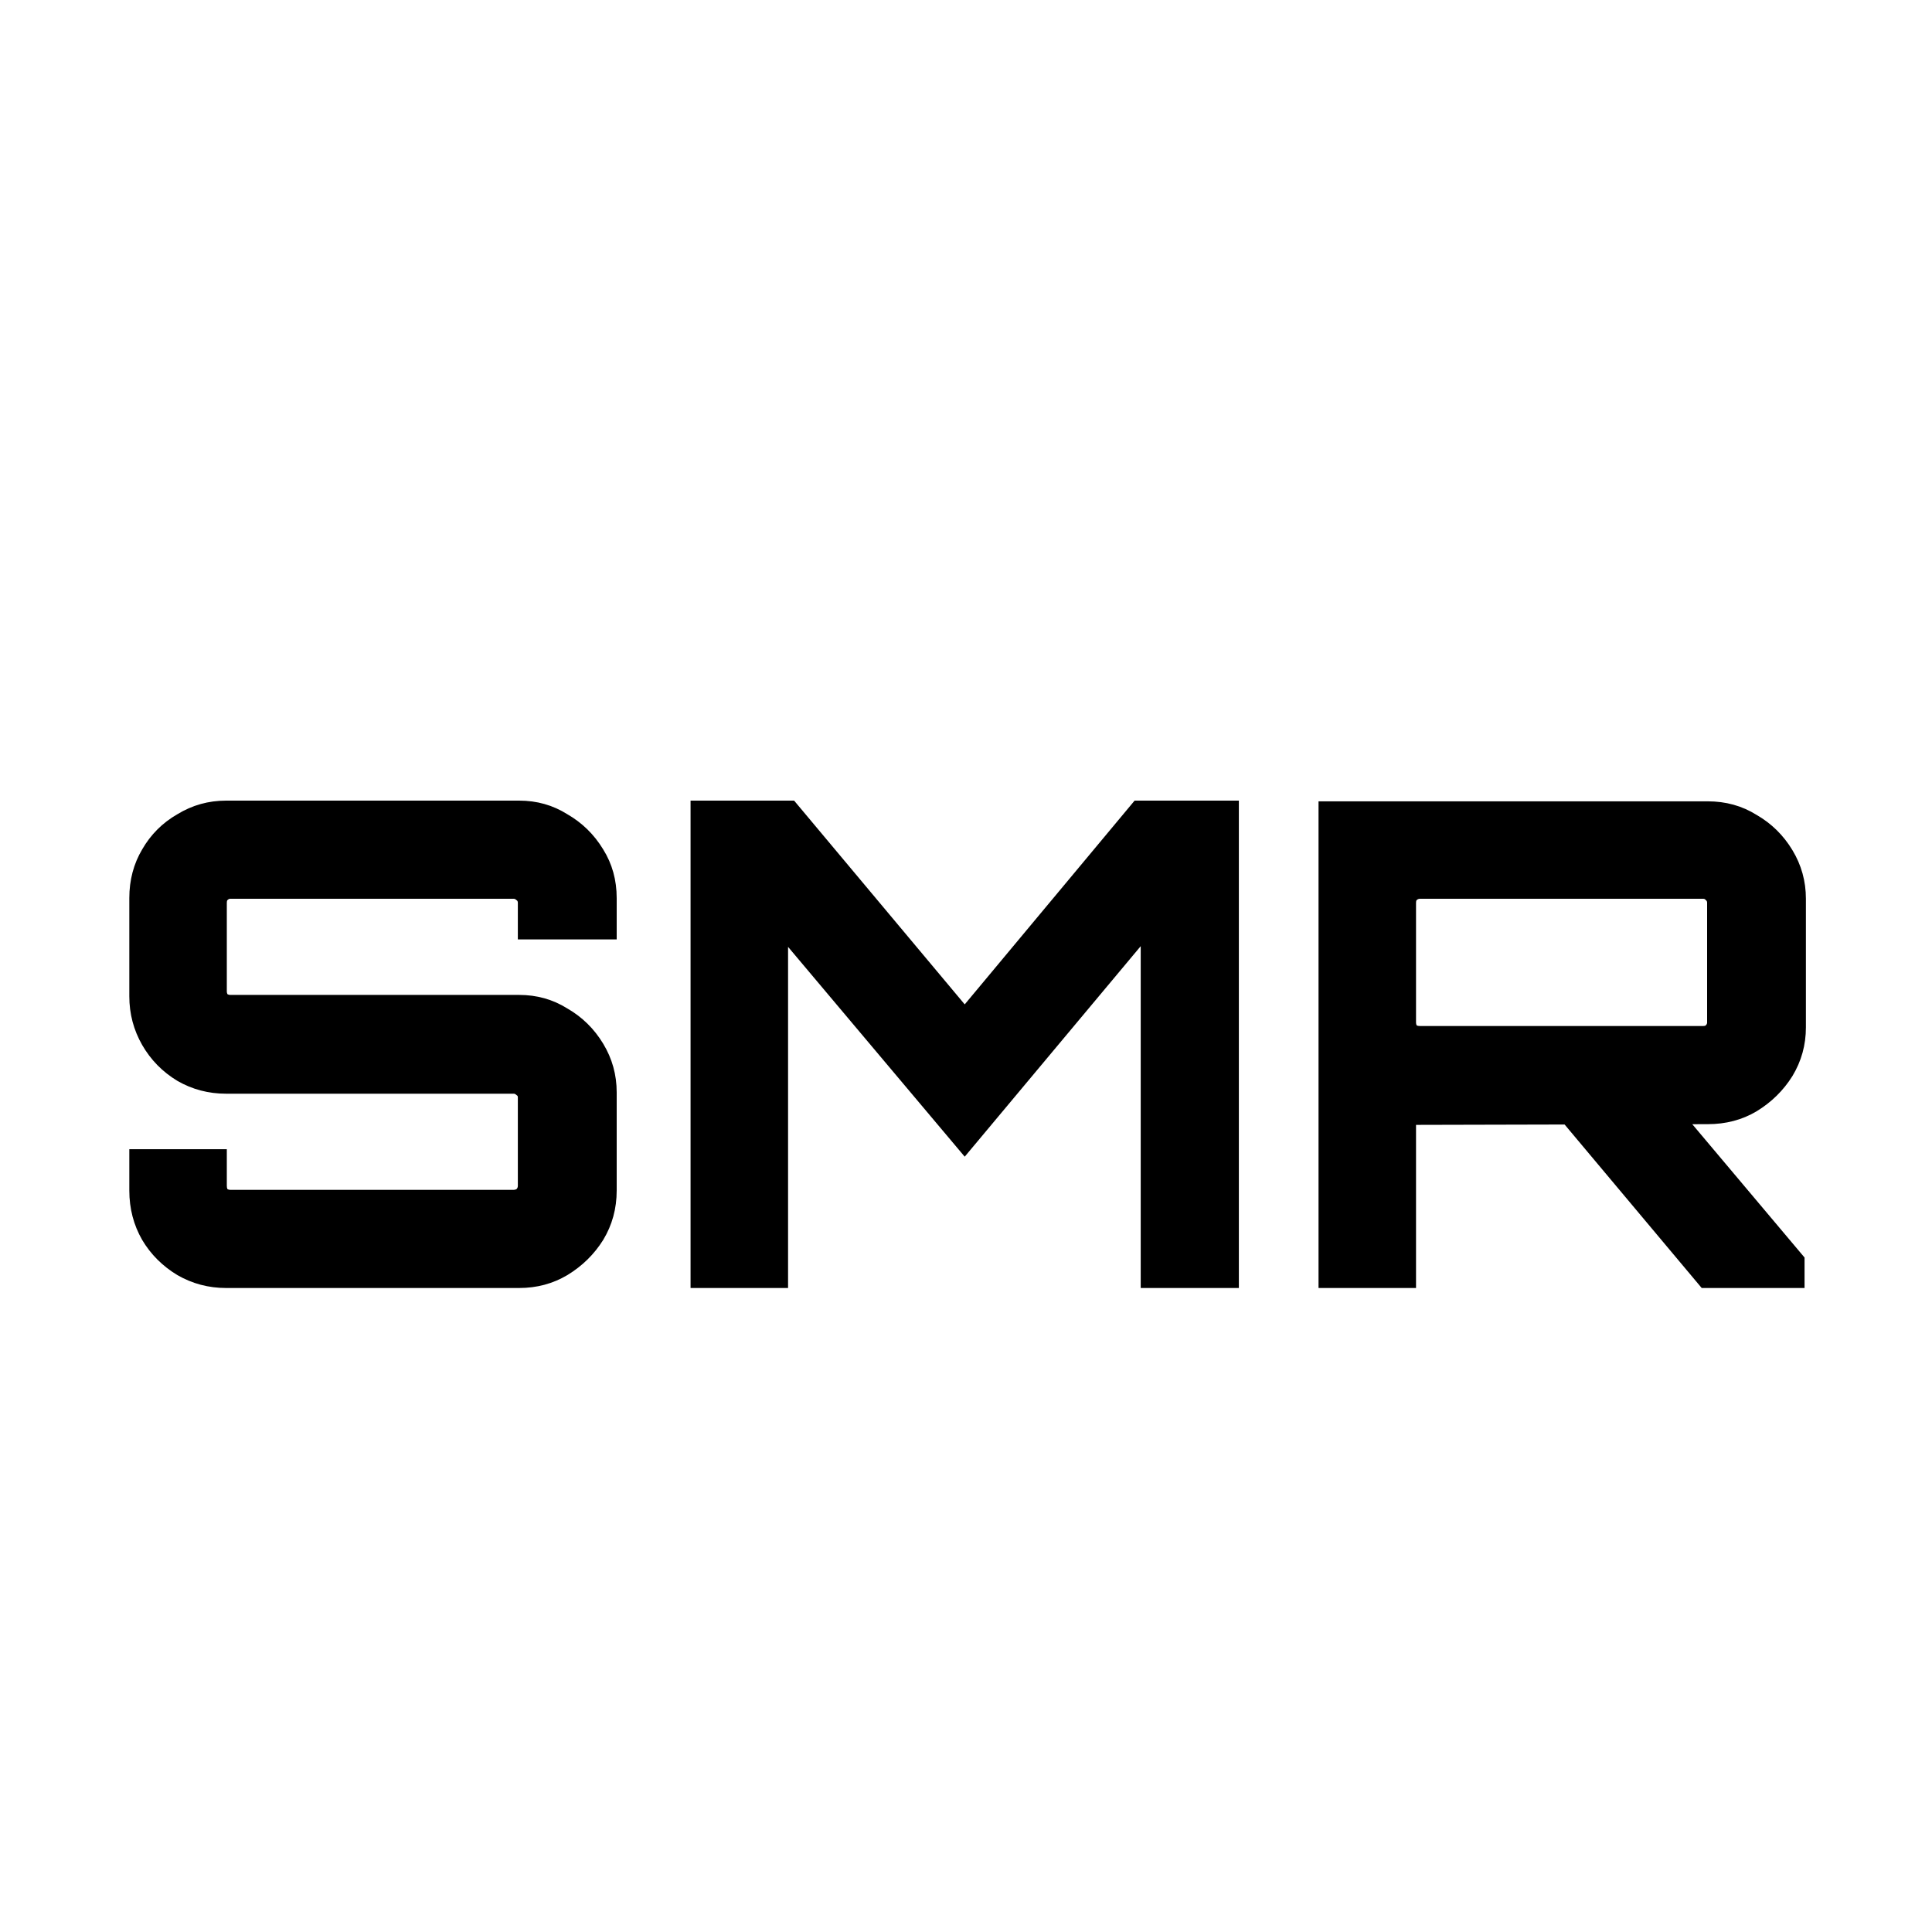
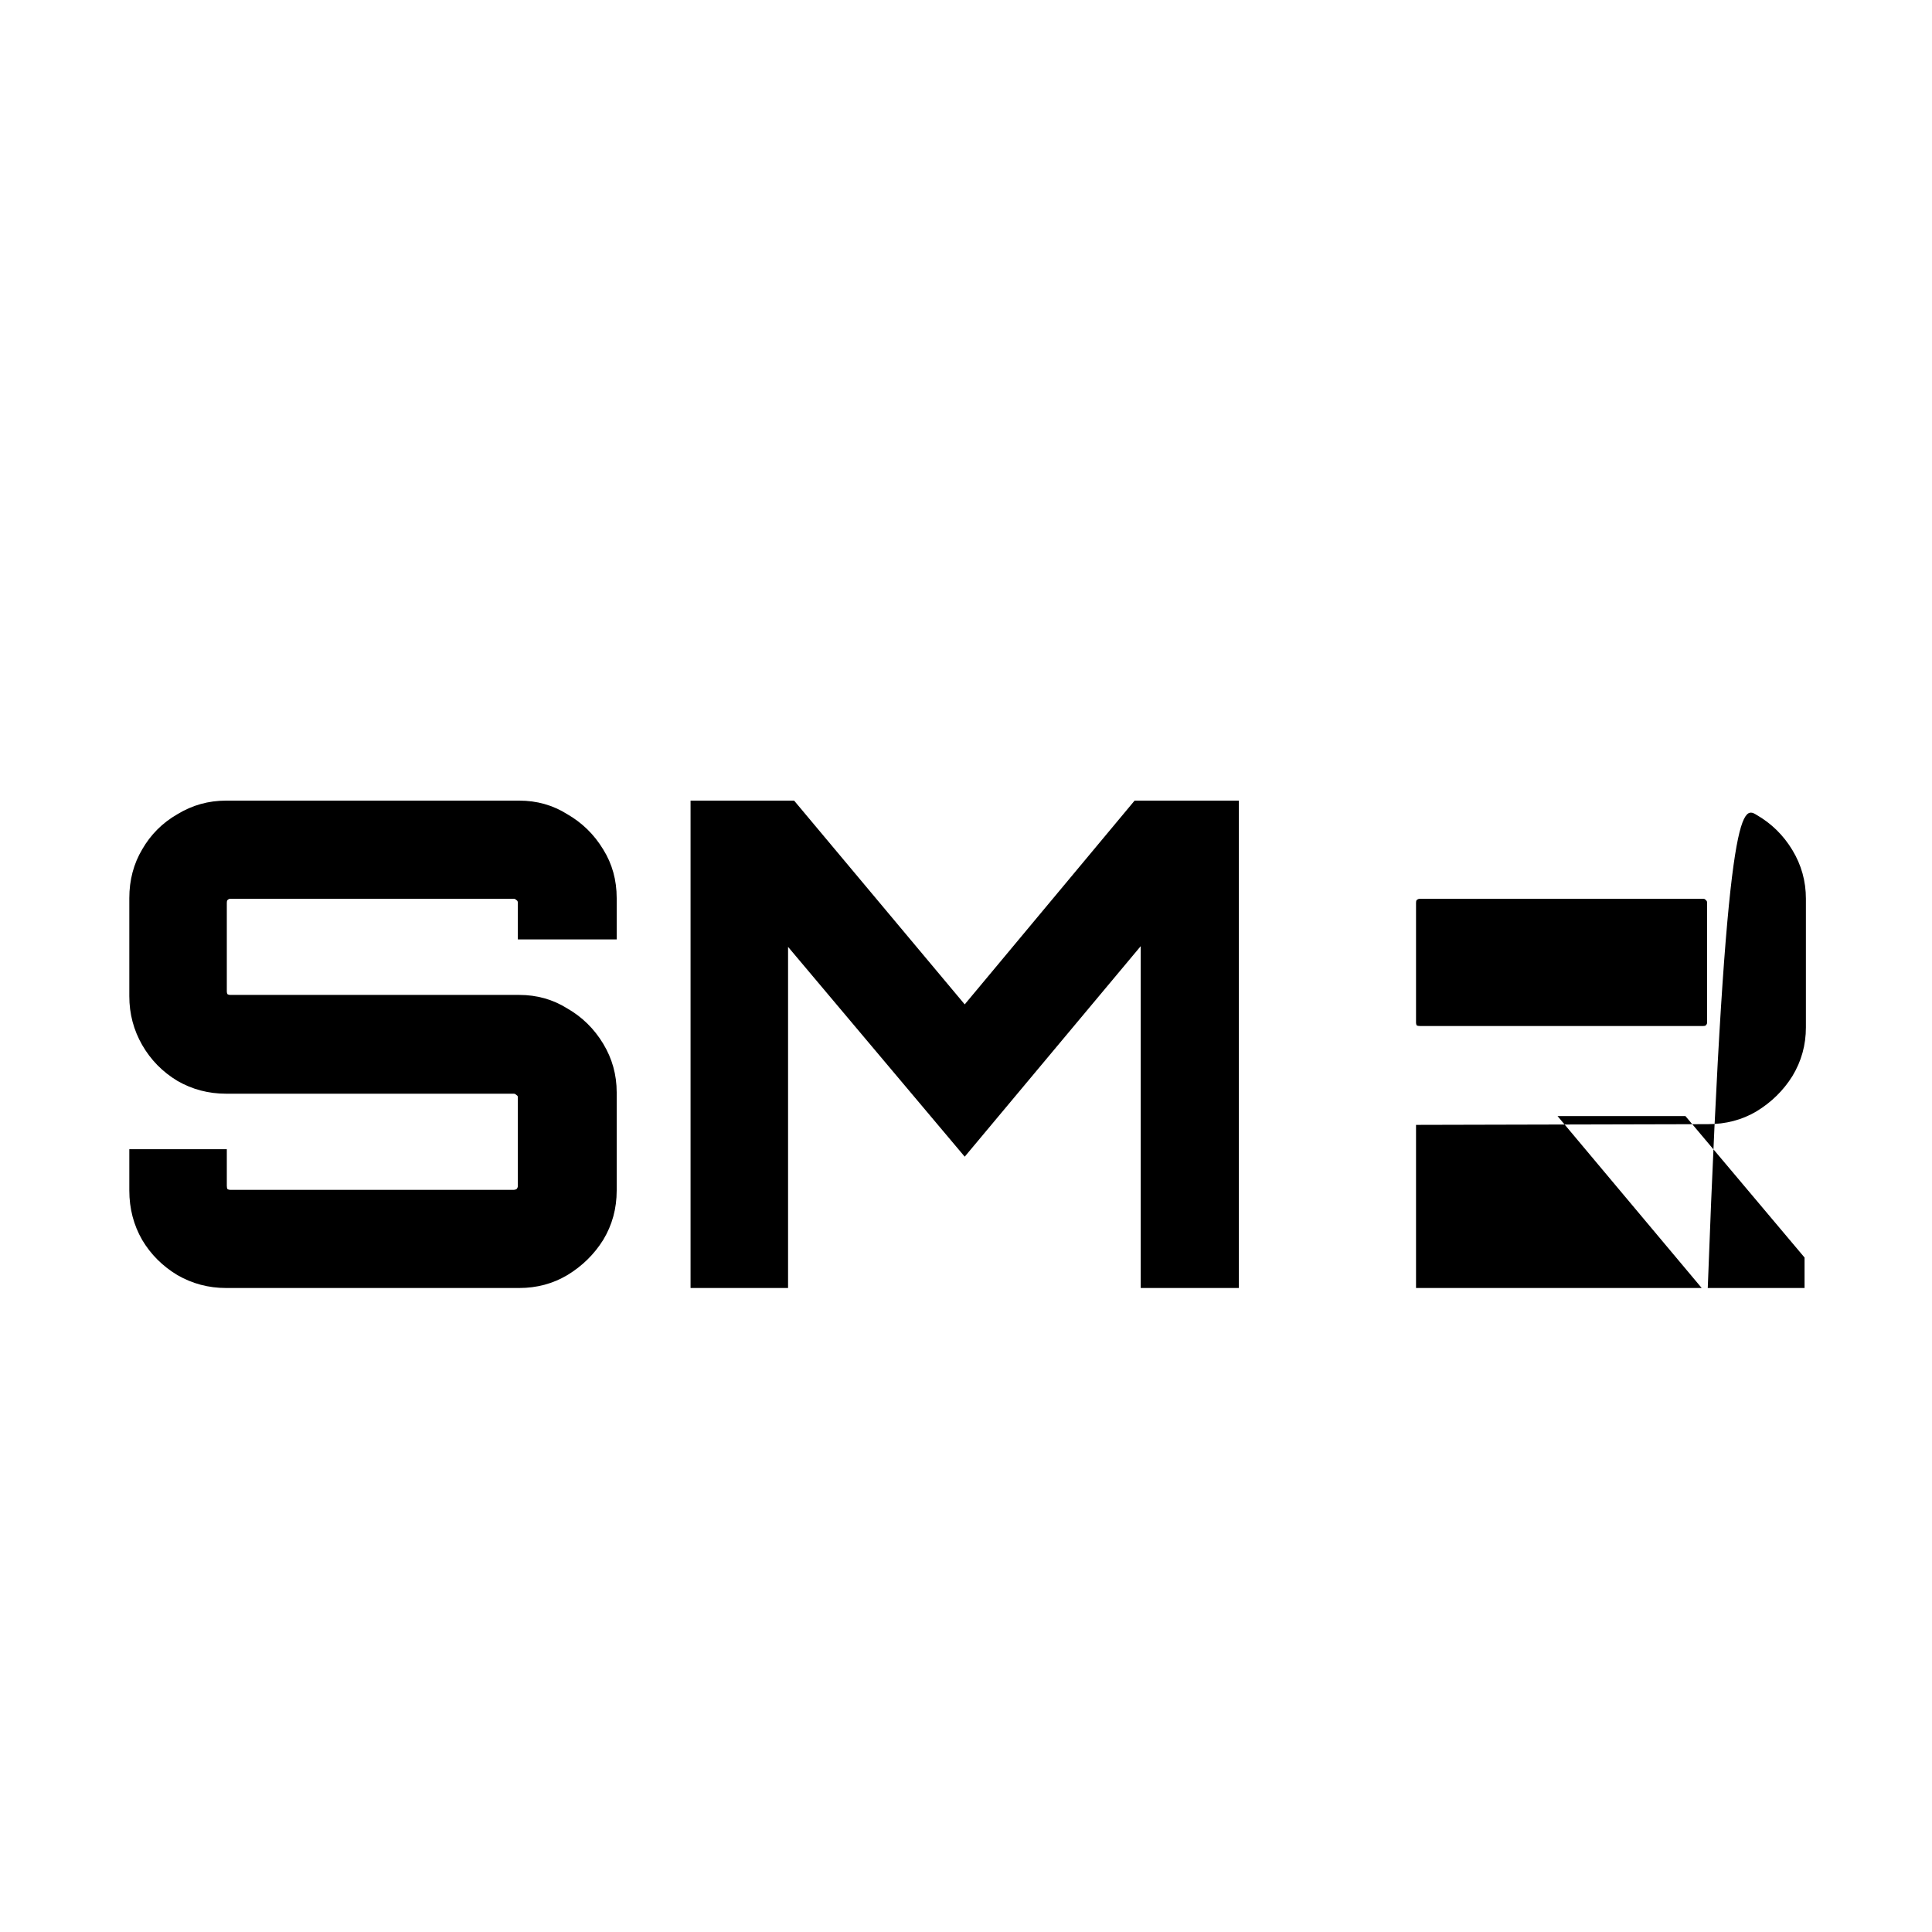
<svg xmlns="http://www.w3.org/2000/svg" width="30" height="30" viewBox="0 0 30 30" fill="none">
-   <path d="M3.511 20C3.238 20 2.986 19.933 2.755 19.8C2.523 19.66 2.341 19.478 2.208 19.254C2.075 19.023 2.008 18.767 2.008 18.486V17.845H3.522V18.413C3.522 18.434 3.525 18.451 3.532 18.465C3.546 18.472 3.56 18.476 3.574 18.476H7.978C7.992 18.476 8.006 18.472 8.02 18.465C8.034 18.451 8.041 18.434 8.041 18.413V17.036C8.041 17.022 8.034 17.011 8.02 17.004C8.006 16.99 7.992 16.983 7.978 16.983H3.511C3.238 16.983 2.986 16.917 2.755 16.784C2.523 16.644 2.341 16.458 2.208 16.227C2.075 15.995 2.008 15.743 2.008 15.47V13.946C2.008 13.665 2.075 13.413 2.208 13.189C2.341 12.958 2.523 12.776 2.755 12.643C2.986 12.502 3.238 12.432 3.511 12.432H8.062C8.336 12.432 8.585 12.502 8.809 12.643C9.04 12.776 9.226 12.958 9.366 13.189C9.506 13.413 9.576 13.665 9.576 13.946V14.587H8.041V14.019C8.041 13.998 8.034 13.984 8.02 13.977C8.006 13.963 7.992 13.956 7.978 13.956H3.574C3.56 13.956 3.546 13.963 3.532 13.977C3.525 13.984 3.522 13.998 3.522 14.019V15.396C3.522 15.41 3.525 15.424 3.532 15.438C3.546 15.445 3.56 15.449 3.574 15.449H8.062C8.336 15.449 8.585 15.519 8.809 15.659C9.04 15.792 9.226 15.974 9.366 16.206C9.506 16.437 9.576 16.689 9.576 16.962V18.486C9.576 18.767 9.506 19.023 9.366 19.254C9.226 19.478 9.04 19.66 8.809 19.8C8.585 19.933 8.336 20 8.062 20H3.511ZM10.723 20V12.432H12.331L14.98 15.596L17.618 12.432H19.237V20H17.713V14.692L14.98 17.961L12.237 14.703V20H10.723ZM26.424 20L24.185 17.33H26.171L28.021 19.527V20H26.424ZM20.474 20V12.443H26.518C26.798 12.443 27.051 12.513 27.275 12.653C27.506 12.786 27.692 12.968 27.832 13.2C27.972 13.431 28.042 13.683 28.042 13.956V15.953C28.042 16.227 27.972 16.479 27.832 16.71C27.692 16.934 27.506 17.116 27.275 17.257C27.051 17.39 26.798 17.456 26.518 17.456L21.988 17.467V20H20.474ZM22.051 15.932H26.445C26.466 15.932 26.48 15.929 26.487 15.922C26.501 15.908 26.508 15.894 26.508 15.88V14.019C26.508 13.998 26.501 13.984 26.487 13.977C26.48 13.963 26.466 13.956 26.445 13.956H22.051C22.03 13.956 22.012 13.963 21.998 13.977C21.991 13.984 21.988 13.998 21.988 14.019V15.88C21.988 15.894 21.991 15.908 21.998 15.922C22.012 15.929 22.03 15.932 22.051 15.932Z" fill="black" />
+   <path d="M3.511 20C3.238 20 2.986 19.933 2.755 19.8C2.523 19.66 2.341 19.478 2.208 19.254C2.075 19.023 2.008 18.767 2.008 18.486V17.845H3.522V18.413C3.522 18.434 3.525 18.451 3.532 18.465C3.546 18.472 3.56 18.476 3.574 18.476H7.978C7.992 18.476 8.006 18.472 8.02 18.465C8.034 18.451 8.041 18.434 8.041 18.413V17.036C8.041 17.022 8.034 17.011 8.02 17.004C8.006 16.99 7.992 16.983 7.978 16.983H3.511C3.238 16.983 2.986 16.917 2.755 16.784C2.523 16.644 2.341 16.458 2.208 16.227C2.075 15.995 2.008 15.743 2.008 15.47V13.946C2.008 13.665 2.075 13.413 2.208 13.189C2.341 12.958 2.523 12.776 2.755 12.643C2.986 12.502 3.238 12.432 3.511 12.432H8.062C8.336 12.432 8.585 12.502 8.809 12.643C9.04 12.776 9.226 12.958 9.366 13.189C9.506 13.413 9.576 13.665 9.576 13.946V14.587H8.041V14.019C8.041 13.998 8.034 13.984 8.02 13.977C8.006 13.963 7.992 13.956 7.978 13.956H3.574C3.56 13.956 3.546 13.963 3.532 13.977C3.525 13.984 3.522 13.998 3.522 14.019V15.396C3.522 15.41 3.525 15.424 3.532 15.438C3.546 15.445 3.56 15.449 3.574 15.449H8.062C8.336 15.449 8.585 15.519 8.809 15.659C9.04 15.792 9.226 15.974 9.366 16.206C9.506 16.437 9.576 16.689 9.576 16.962V18.486C9.576 18.767 9.506 19.023 9.366 19.254C9.226 19.478 9.04 19.66 8.809 19.8C8.585 19.933 8.336 20 8.062 20H3.511ZM10.723 20V12.432H12.331L14.98 15.596L17.618 12.432H19.237V20H17.713V14.692L14.98 17.961L12.237 14.703V20H10.723ZM26.424 20L24.185 17.33H26.171L28.021 19.527V20H26.424ZM20.474 20H26.518C26.798 12.443 27.051 12.513 27.275 12.653C27.506 12.786 27.692 12.968 27.832 13.2C27.972 13.431 28.042 13.683 28.042 13.956V15.953C28.042 16.227 27.972 16.479 27.832 16.71C27.692 16.934 27.506 17.116 27.275 17.257C27.051 17.39 26.798 17.456 26.518 17.456L21.988 17.467V20H20.474ZM22.051 15.932H26.445C26.466 15.932 26.48 15.929 26.487 15.922C26.501 15.908 26.508 15.894 26.508 15.88V14.019C26.508 13.998 26.501 13.984 26.487 13.977C26.48 13.963 26.466 13.956 26.445 13.956H22.051C22.03 13.956 22.012 13.963 21.998 13.977C21.991 13.984 21.988 13.998 21.988 14.019V15.88C21.988 15.894 21.991 15.908 21.998 15.922C22.012 15.929 22.03 15.932 22.051 15.932Z" fill="black" />
</svg>